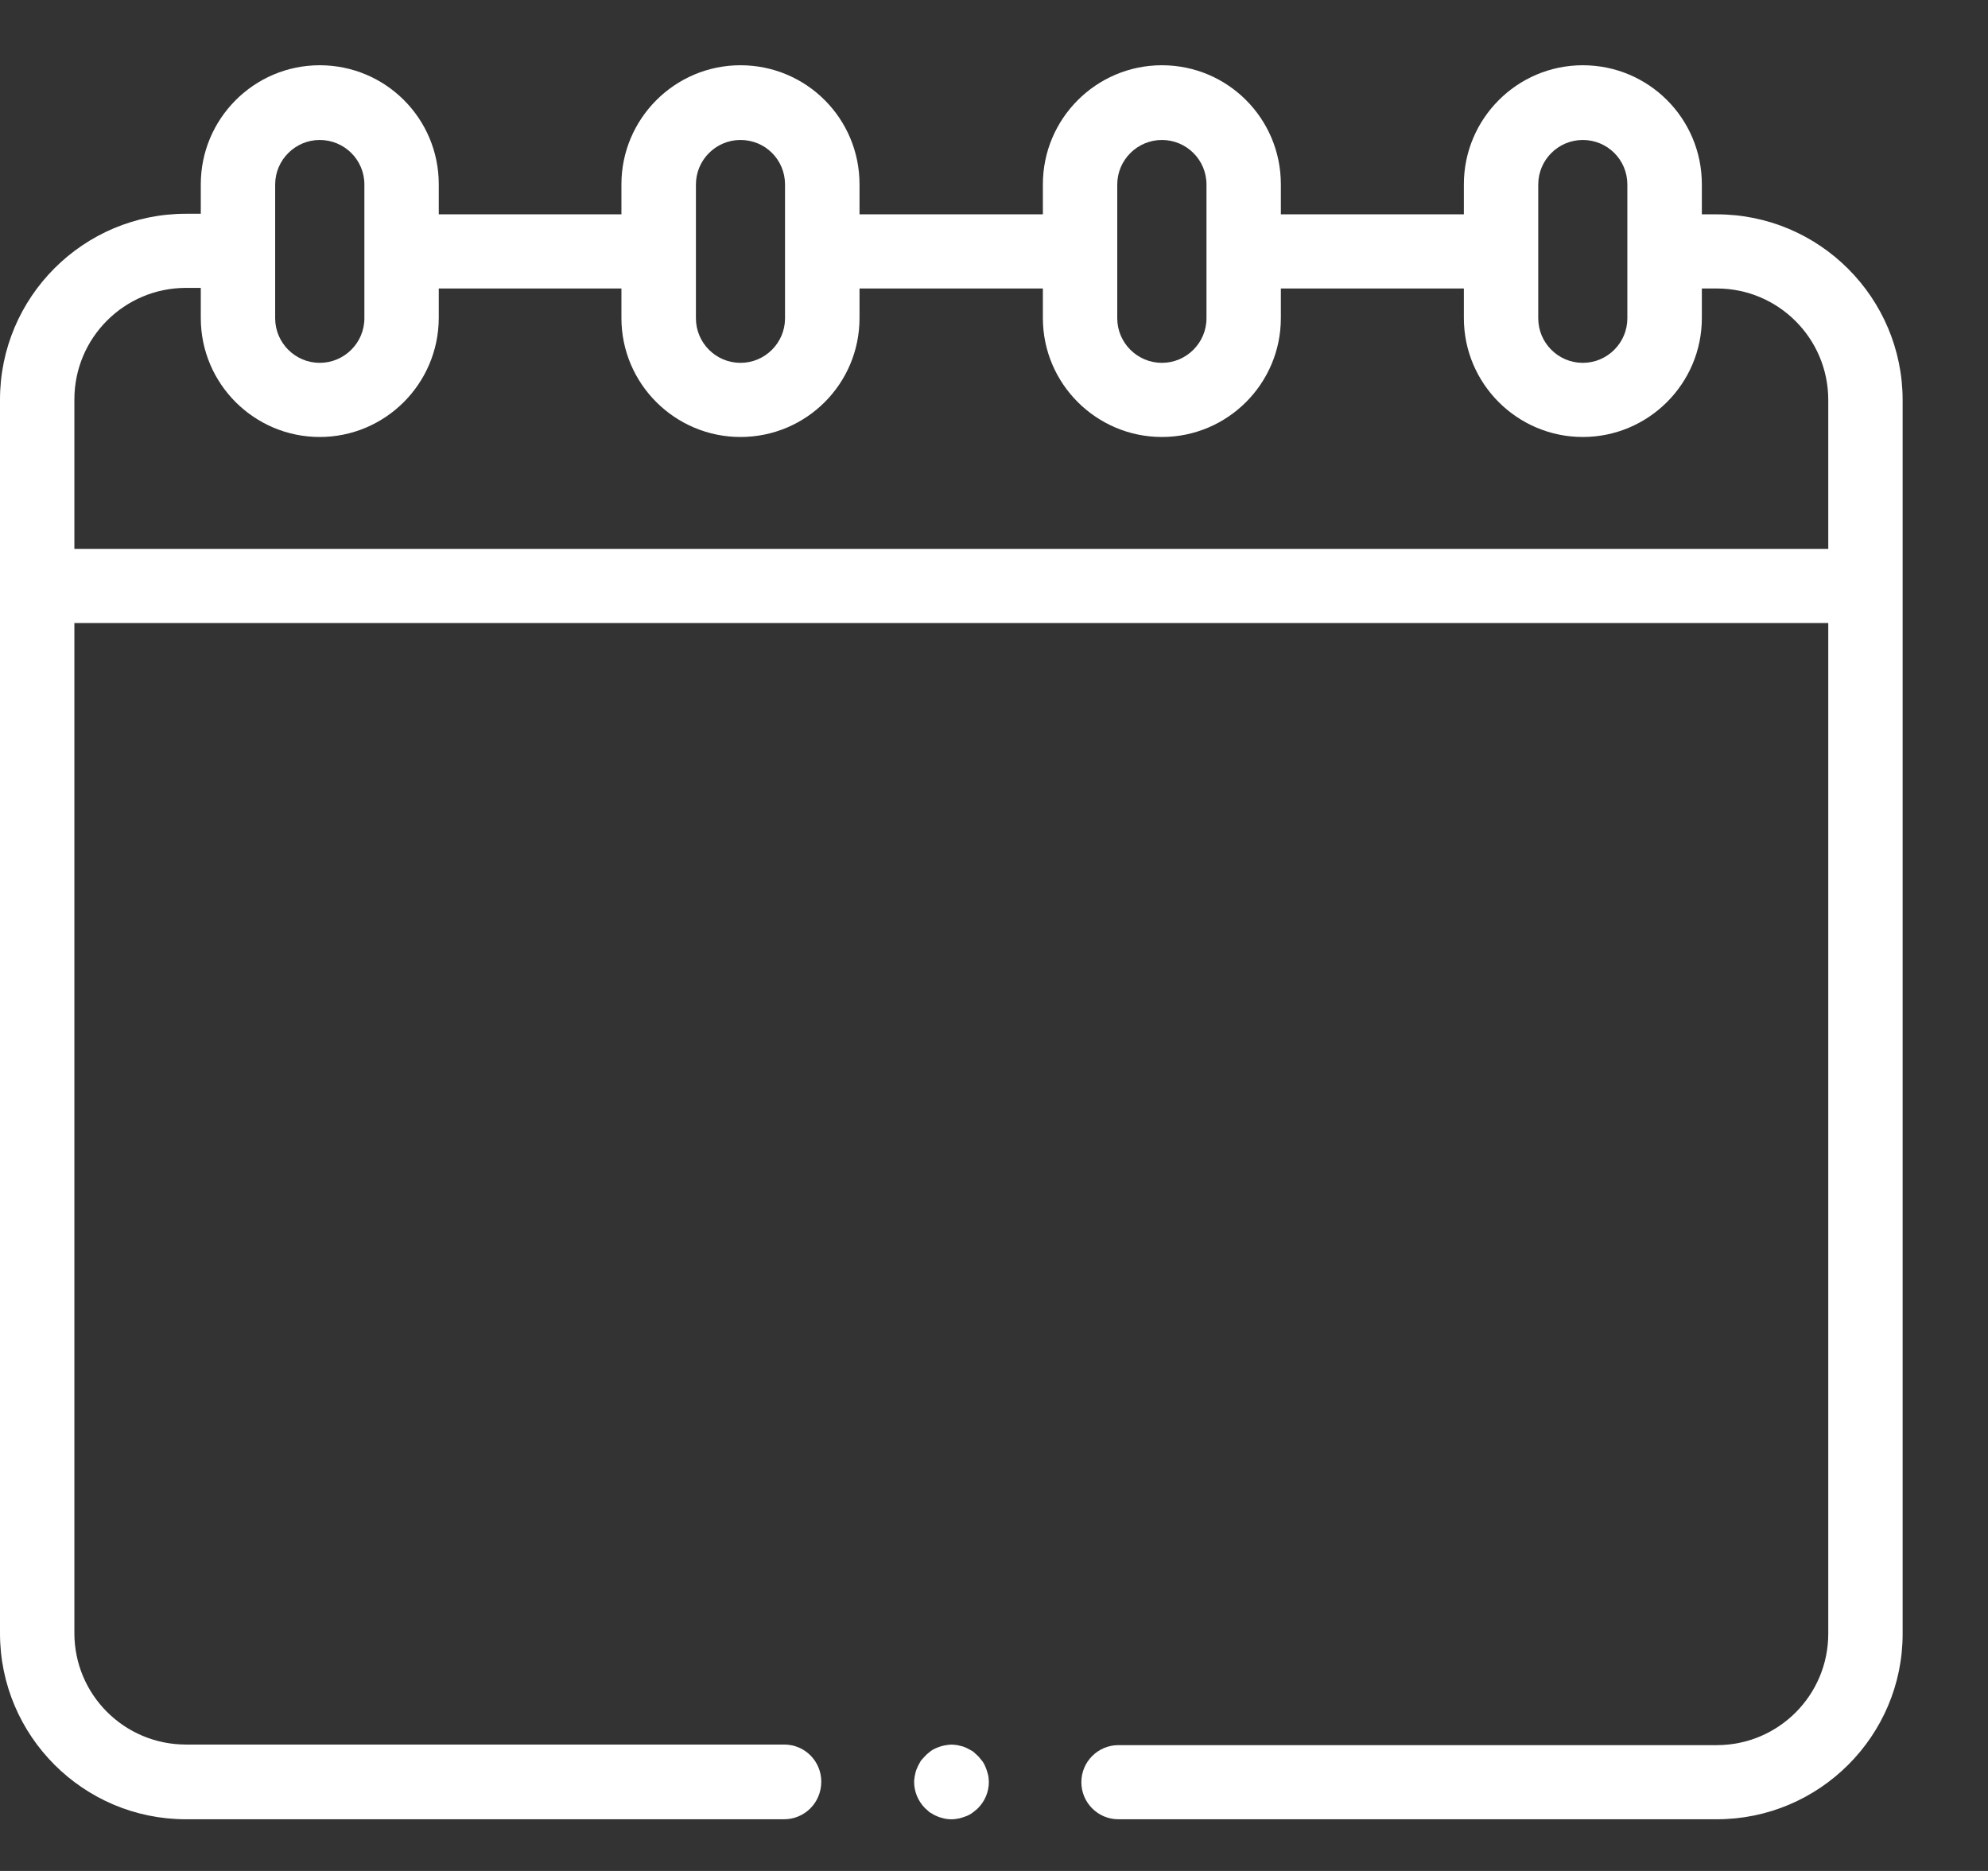
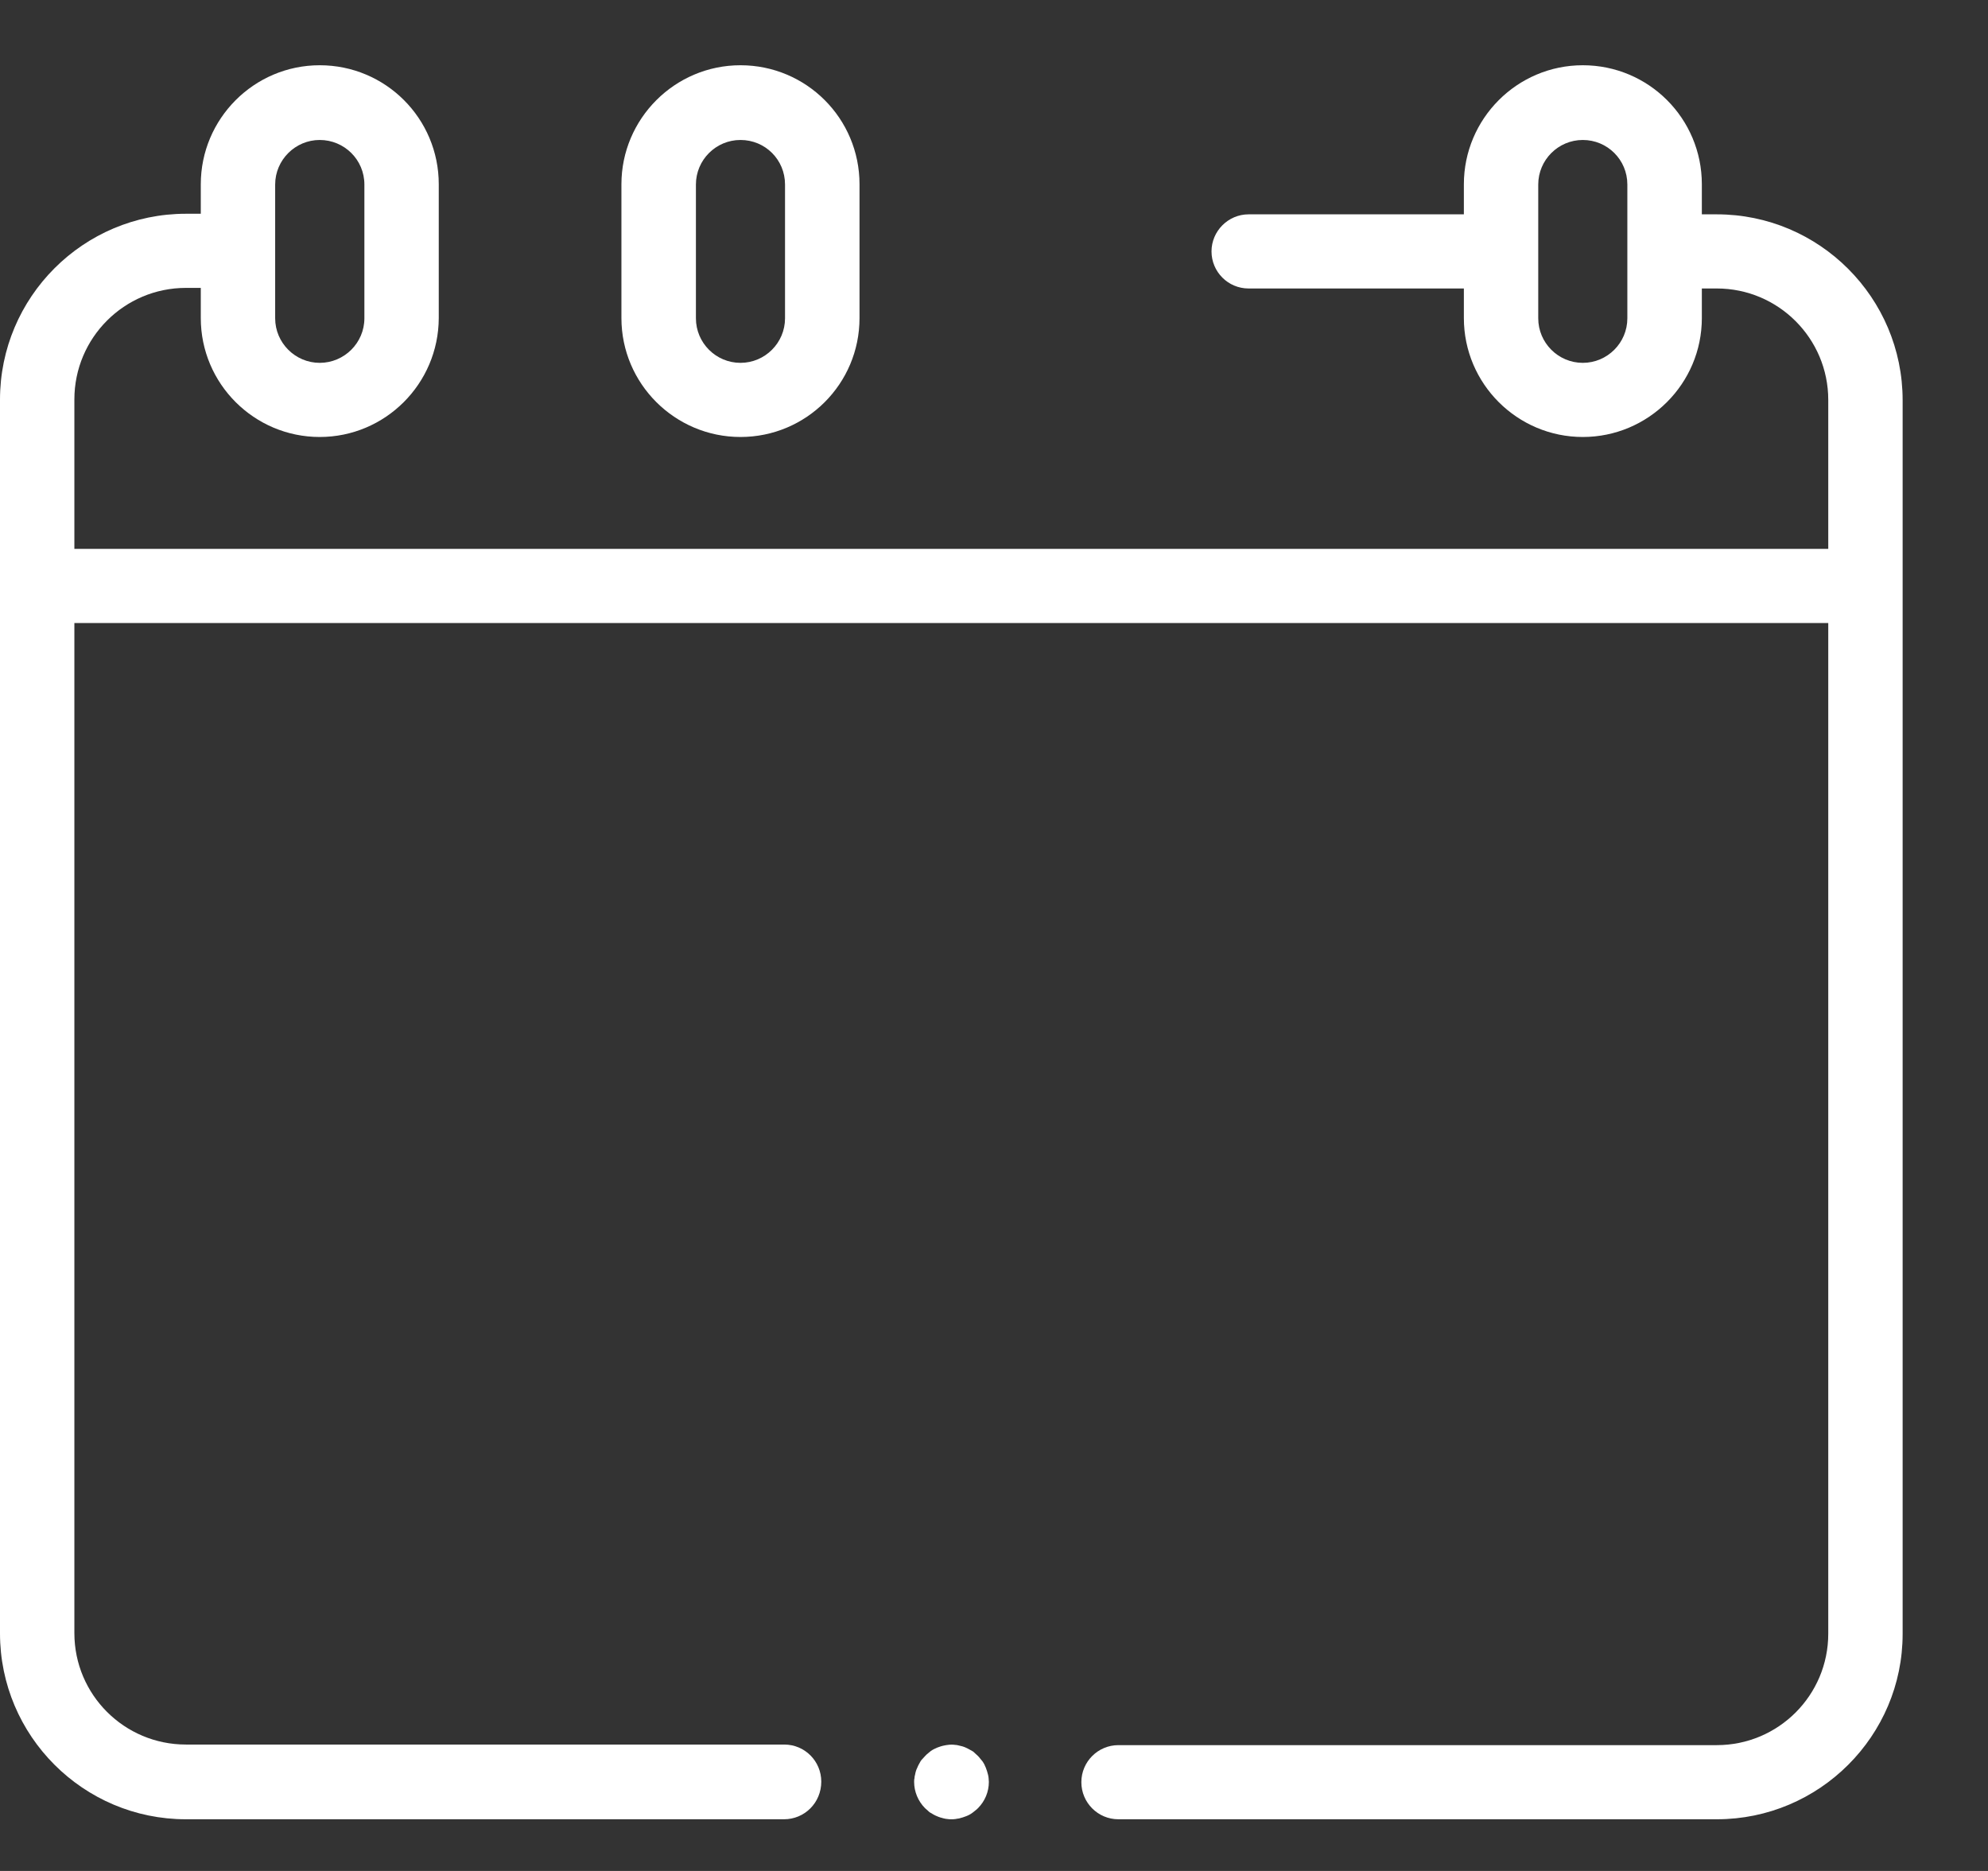
<svg xmlns="http://www.w3.org/2000/svg" width="17" height="16" viewBox="0 0 17 16" fill="none">
  <rect x="0" y="0" width="17" height="16" fill="#333333" stroke="none" />
  <path d="M8.134 15.558C8.125 15.558 8.113 15.558 8.103 15.556C8.094 15.556 8.082 15.553 8.072 15.551C8.053 15.546 8.032 15.541 8.013 15.532C7.994 15.525 7.975 15.513 7.958 15.503C7.948 15.498 7.941 15.491 7.934 15.484C7.927 15.477 7.917 15.47 7.91 15.463C7.851 15.403 7.817 15.322 7.817 15.239C7.817 15.229 7.817 15.217 7.82 15.208C7.82 15.198 7.822 15.186 7.825 15.177C7.829 15.155 7.834 15.136 7.844 15.117C7.851 15.098 7.863 15.079 7.872 15.062C7.877 15.053 7.884 15.046 7.891 15.039C7.898 15.031 7.906 15.022 7.913 15.015C7.92 15.008 7.927 15 7.937 14.993C7.944 14.986 7.953 14.981 7.96 14.974C7.977 14.962 7.996 14.953 8.015 14.945C8.034 14.938 8.053 14.931 8.075 14.927C8.084 14.924 8.096 14.924 8.106 14.922C8.127 14.919 8.149 14.919 8.168 14.922C8.177 14.922 8.189 14.924 8.199 14.927C8.218 14.931 8.239 14.936 8.258 14.945C8.277 14.953 8.296 14.965 8.313 14.974C8.323 14.979 8.33 14.986 8.337 14.993C8.344 15 8.354 15.008 8.361 15.015C8.368 15.022 8.375 15.029 8.382 15.039C8.389 15.046 8.394 15.055 8.401 15.062C8.413 15.079 8.423 15.098 8.43 15.117C8.437 15.136 8.444 15.155 8.449 15.177C8.451 15.186 8.454 15.198 8.454 15.208C8.454 15.217 8.456 15.229 8.456 15.239C8.456 15.322 8.423 15.403 8.363 15.463C8.356 15.47 8.349 15.477 8.339 15.484C8.332 15.491 8.323 15.496 8.315 15.503C8.299 15.515 8.28 15.525 8.261 15.532C8.242 15.539 8.223 15.546 8.201 15.551C8.192 15.553 8.18 15.553 8.17 15.556C8.156 15.558 8.146 15.558 8.134 15.558Z" fill="white" />
  <path d="M6.704 15.558H1.59C0.713 15.558 0 14.845 0 13.968V3.418C0 2.541 0.713 1.828 1.59 1.828H1.942C2.119 1.828 2.259 1.971 2.259 2.145C2.259 2.319 2.116 2.462 1.942 2.462H1.59C1.063 2.462 0.636 2.889 0.636 3.416V13.966C0.636 14.493 1.063 14.919 1.59 14.919H6.706C6.883 14.919 7.023 15.062 7.023 15.236C7.023 15.417 6.88 15.558 6.704 15.558Z" fill="white" />
-   <path d="M5.593 2.467H3.512C3.336 2.467 3.195 2.324 3.195 2.15C3.195 1.976 3.338 1.833 3.512 1.833H5.593C5.769 1.833 5.91 1.976 5.91 2.15C5.91 2.324 5.767 2.467 5.593 2.467Z" fill="white" />
-   <path d="M9.182 2.467H7.071C6.895 2.467 6.754 2.324 6.754 2.15C6.754 1.976 6.897 1.833 7.071 1.833H9.182C9.359 1.833 9.499 1.976 9.499 2.15C9.499 2.324 9.359 2.467 9.182 2.467Z" fill="white" />
  <path d="M12.758 2.467H10.677C10.501 2.467 10.36 2.324 10.36 2.15C10.36 1.976 10.503 1.833 10.677 1.833H12.758C12.934 1.833 13.075 1.976 13.075 2.15C13.075 2.324 12.934 2.467 12.758 2.467Z" fill="white" />
  <path d="M14.681 15.558H9.564C9.388 15.558 9.247 15.415 9.247 15.241C9.247 15.065 9.39 14.924 9.564 14.924H14.681C15.207 14.924 15.634 14.498 15.634 13.971V3.42C15.634 2.894 15.207 2.467 14.681 2.467H14.273C14.097 2.467 13.956 2.324 13.956 2.15C13.956 1.976 14.099 1.833 14.273 1.833H14.681C15.558 1.833 16.27 2.546 16.27 3.423V13.973C16.27 14.845 15.558 15.558 14.681 15.558Z" fill="white" />
-   <path d="M15.767 5.328H0.486C0.31 5.328 0.169 5.185 0.169 5.011C0.169 4.835 0.312 4.694 0.486 4.694H15.767C15.943 4.694 16.084 4.837 16.084 5.011C16.084 5.185 15.943 5.328 15.767 5.328Z" fill="white" />
+   <path d="M15.767 5.328H0.486C0.31 5.328 0.169 5.185 0.169 5.011C0.169 4.835 0.312 4.694 0.486 4.694H15.767C15.943 4.694 16.084 4.837 16.084 5.011Z" fill="white" />
  <path d="M2.734 3.737C2.174 3.737 1.717 3.282 1.717 2.72V1.576C1.717 1.016 2.172 0.558 2.734 0.558C3.297 0.558 3.752 1.013 3.752 1.576V2.72C3.75 3.282 3.294 3.737 2.734 3.737ZM2.734 1.197C2.525 1.197 2.353 1.368 2.353 1.578V2.722C2.353 2.932 2.525 3.103 2.734 3.103C2.944 3.103 3.116 2.932 3.116 2.722V1.578C3.116 1.366 2.944 1.197 2.734 1.197Z" fill="white" />
  <path d="M6.332 3.737C5.772 3.737 5.314 3.282 5.314 2.72V1.576C5.314 1.016 5.77 0.558 6.332 0.558C6.895 0.558 7.35 1.013 7.35 1.576V2.72C7.35 3.282 6.895 3.737 6.332 3.737ZM6.332 1.197C6.122 1.197 5.951 1.368 5.951 1.578V2.722C5.951 2.932 6.122 3.103 6.332 3.103C6.542 3.103 6.713 2.932 6.713 2.722V1.578C6.713 1.366 6.544 1.197 6.332 1.197Z" fill="white" />
-   <path d="M9.936 3.737C9.376 3.737 8.918 3.282 8.918 2.72V1.576C8.918 1.016 9.373 0.558 9.936 0.558C10.498 0.558 10.953 1.013 10.953 1.576V2.72C10.953 3.282 10.496 3.737 9.936 3.737ZM9.936 1.197C9.726 1.197 9.554 1.368 9.554 1.578V2.722C9.554 2.932 9.726 3.103 9.936 3.103C10.145 3.103 10.317 2.932 10.317 2.722V1.578C10.317 1.366 10.145 1.197 9.936 1.197Z" fill="white" />
  <path d="M13.535 3.737C12.975 3.737 12.518 3.282 12.518 2.72V1.576C12.518 1.016 12.973 0.558 13.535 0.558C14.098 0.558 14.553 1.013 14.553 1.576V2.72C14.553 3.282 14.095 3.737 13.535 3.737ZM13.535 1.197C13.325 1.197 13.154 1.368 13.154 1.578V2.722C13.154 2.932 13.325 3.103 13.535 3.103C13.745 3.103 13.916 2.932 13.916 2.722V1.578C13.916 1.366 13.745 1.197 13.535 1.197Z" fill="white" />
</svg>